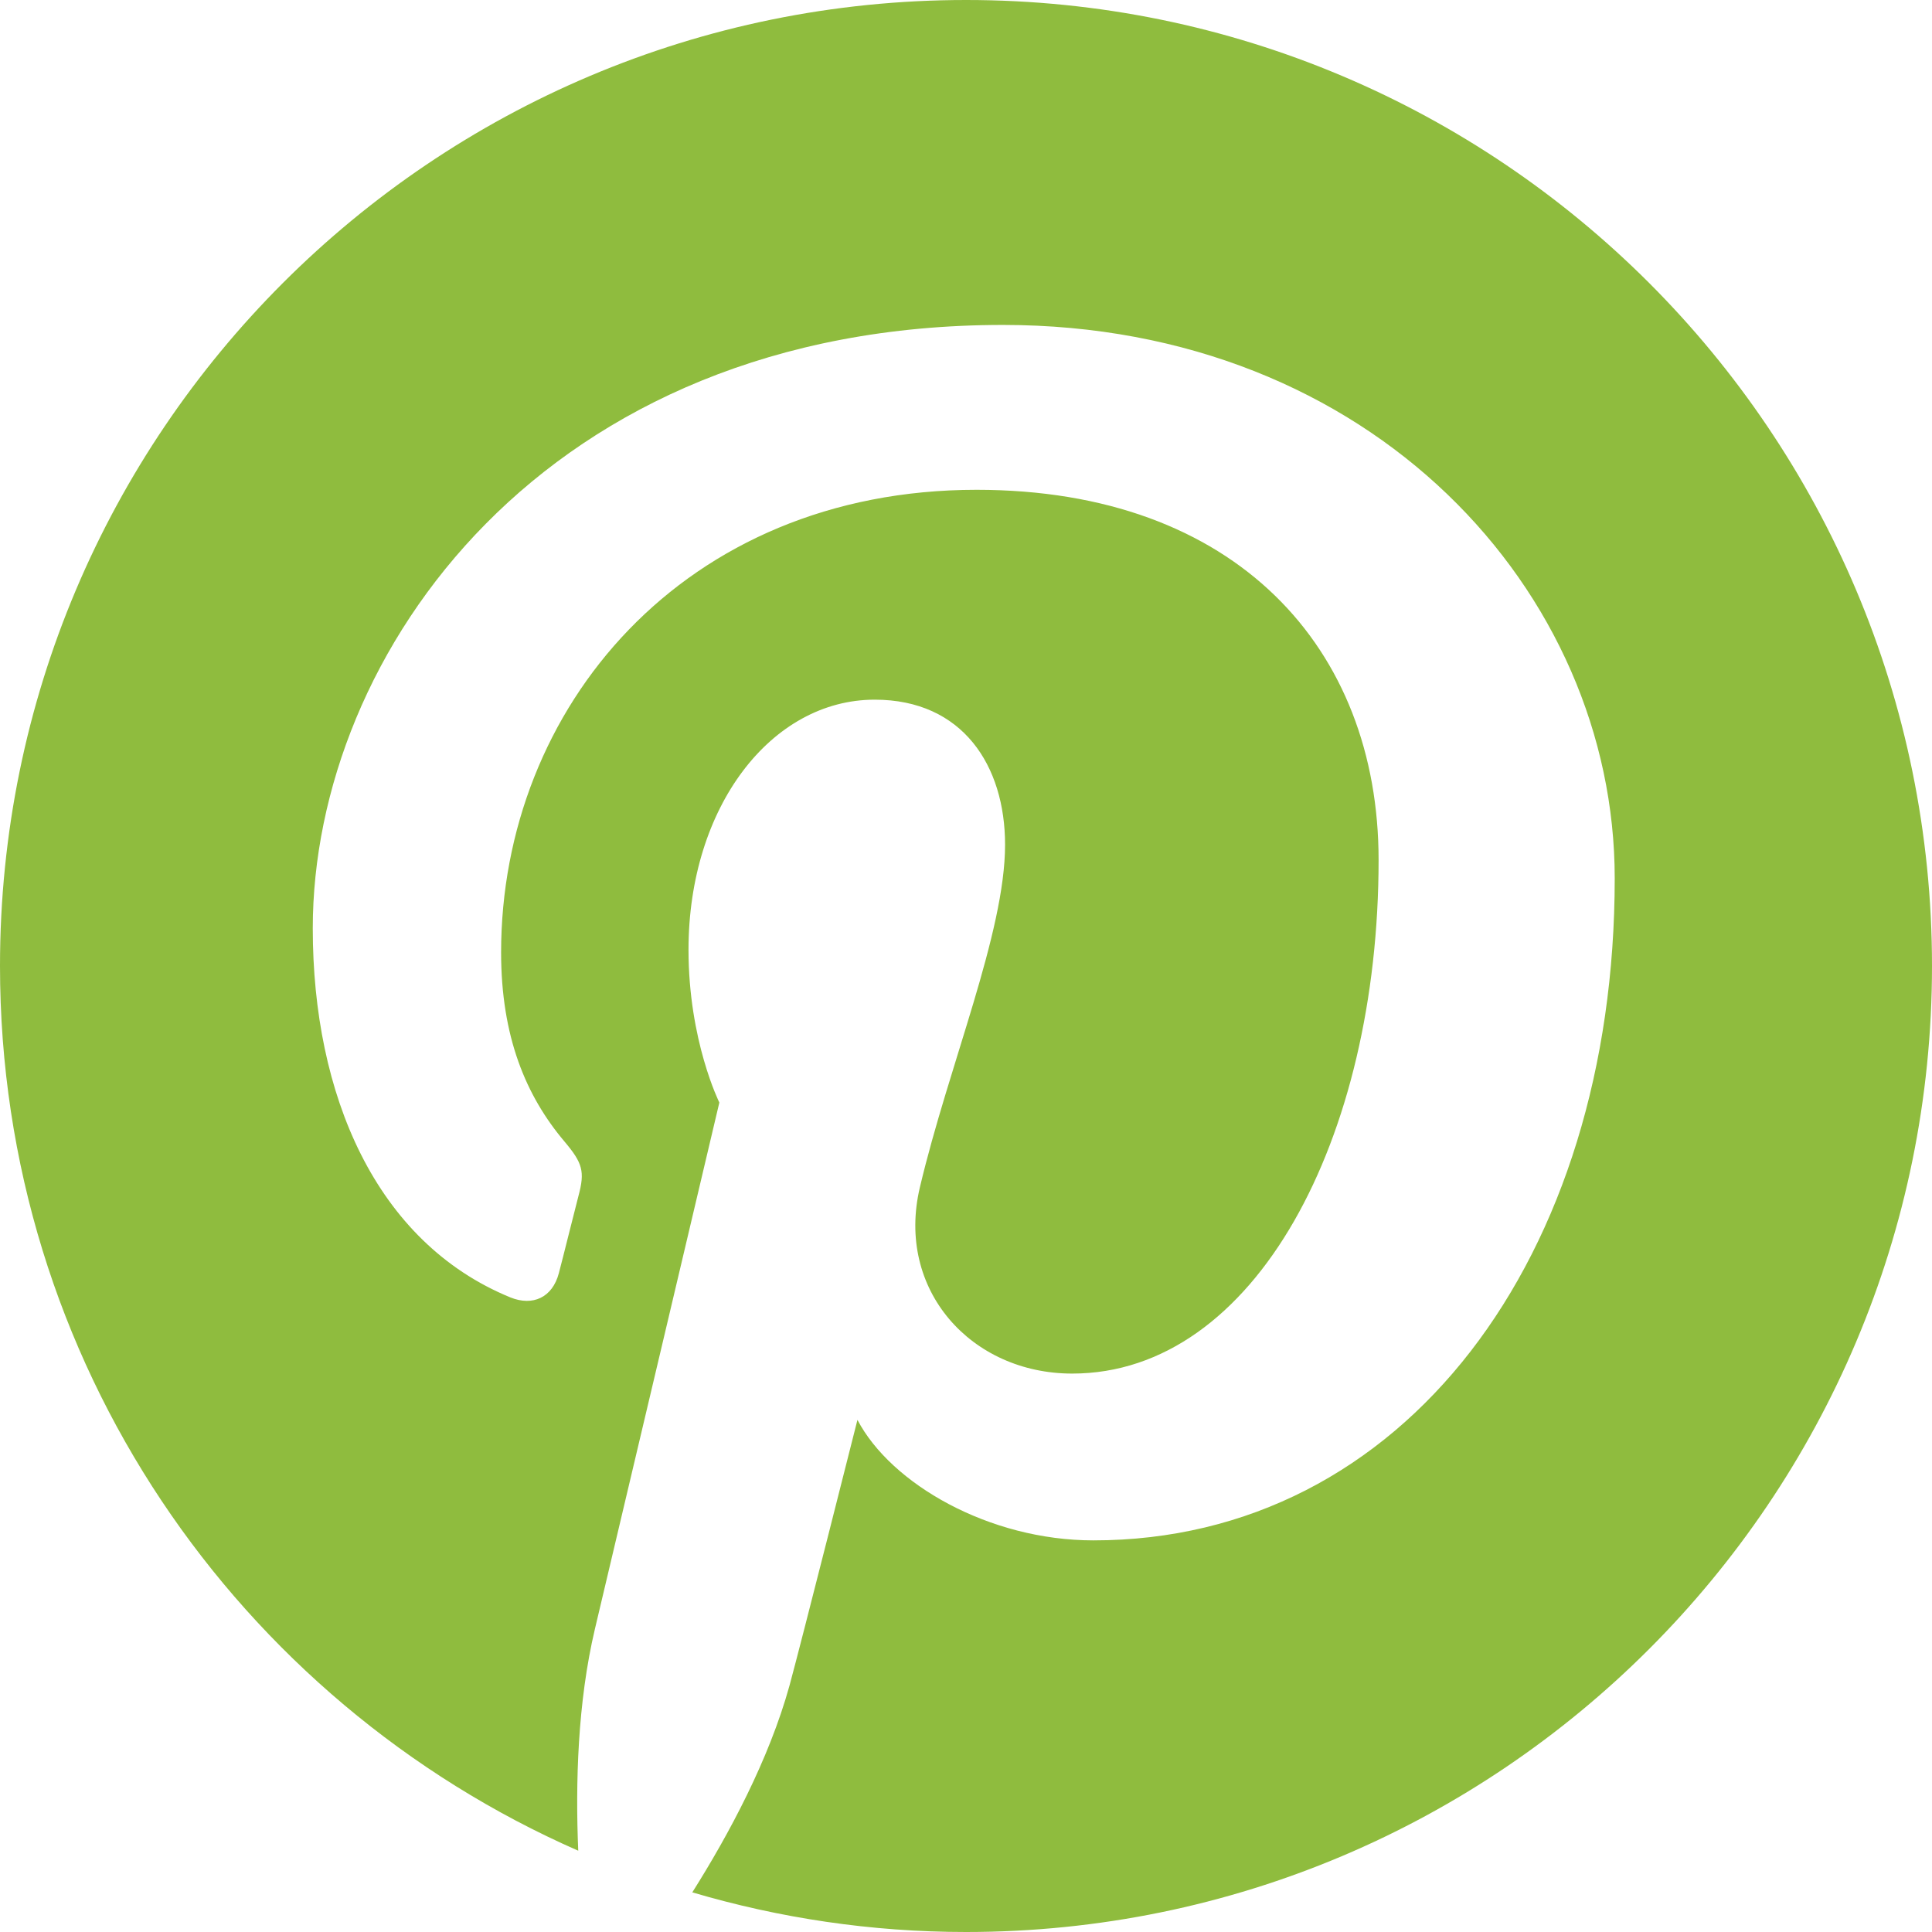
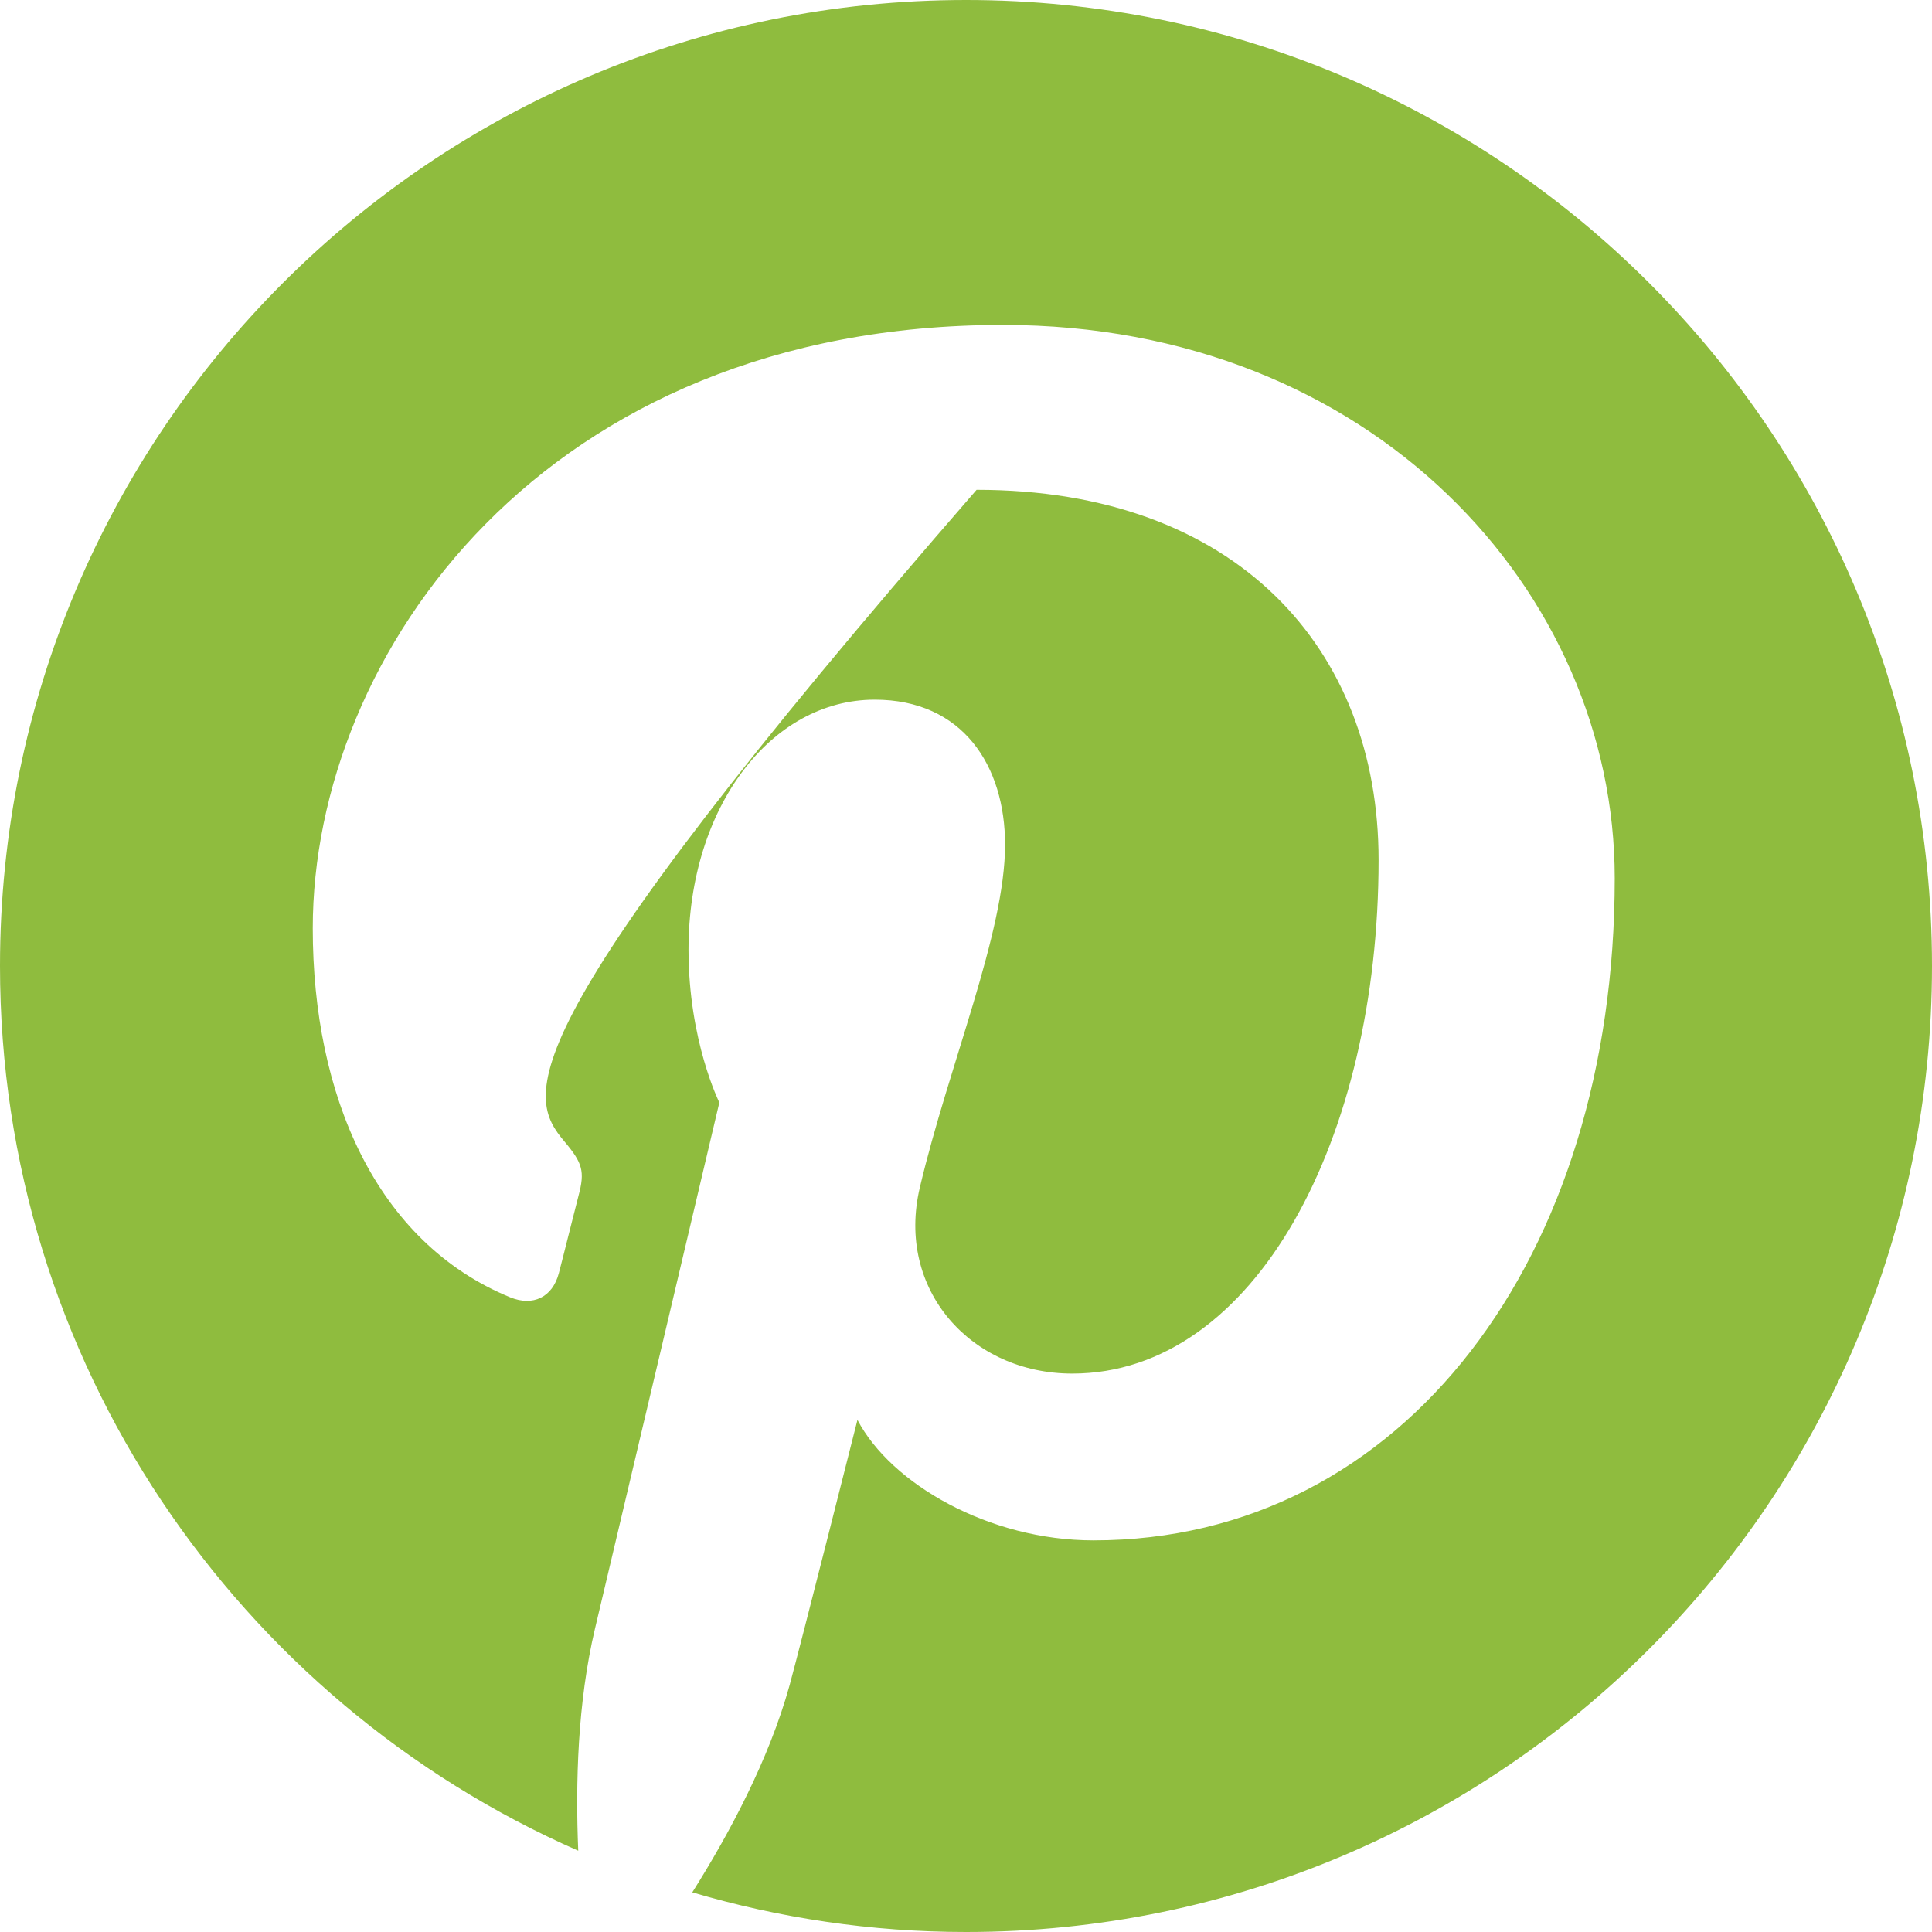
<svg xmlns="http://www.w3.org/2000/svg" width="27" height="27" viewBox="0 0 27 27" fill="none">
-   <path d="M13.501 0C6.045 0 0 6.044 0 13.499C0 19.028 3.324 23.776 8.081 25.864C8.041 24.921 8.072 23.79 8.314 22.765C8.575 21.669 10.053 15.408 10.053 15.408C10.053 15.408 9.622 14.546 9.622 13.273C9.622 11.272 10.781 9.778 12.224 9.778C13.454 9.778 14.046 10.701 14.046 11.805C14.046 13.038 13.259 14.886 12.855 16.595C12.517 18.027 13.573 19.196 14.984 19.196C17.542 19.196 19.266 15.909 19.266 12.018C19.266 9.06 17.273 6.845 13.648 6.845C9.552 6.845 7.003 9.899 7.003 13.31C7.003 14.486 7.348 15.315 7.892 15.957C8.141 16.253 8.176 16.372 8.085 16.71C8.02 16.958 7.873 17.556 7.81 17.793C7.72 18.135 7.444 18.257 7.134 18.132C5.248 17.36 4.371 15.297 4.371 12.974C4.371 9.139 7.605 4.541 14.018 4.541C19.173 4.541 22.566 8.27 22.566 12.274C22.566 17.57 19.621 21.527 15.28 21.527C13.823 21.527 12.452 20.738 11.983 19.843C11.983 19.843 11.198 22.954 11.034 23.554C10.746 24.594 10.186 25.636 9.675 26.446C10.888 26.804 12.172 27 13.501 27C20.957 27 27 20.956 27 13.499C27 6.044 20.957 0 13.501 0Z" fill="#8FBC3E" />
+   <path d="M13.501 0C6.045 0 0 6.044 0 13.499C0 19.028 3.324 23.776 8.081 25.864C8.041 24.921 8.072 23.79 8.314 22.765C8.575 21.669 10.053 15.408 10.053 15.408C10.053 15.408 9.622 14.546 9.622 13.273C9.622 11.272 10.781 9.778 12.224 9.778C13.454 9.778 14.046 10.701 14.046 11.805C14.046 13.038 13.259 14.886 12.855 16.595C12.517 18.027 13.573 19.196 14.984 19.196C17.542 19.196 19.266 15.909 19.266 12.018C19.266 9.06 17.273 6.845 13.648 6.845C7.003 14.486 7.348 15.315 7.892 15.957C8.141 16.253 8.176 16.372 8.085 16.71C8.02 16.958 7.873 17.556 7.81 17.793C7.72 18.135 7.444 18.257 7.134 18.132C5.248 17.36 4.371 15.297 4.371 12.974C4.371 9.139 7.605 4.541 14.018 4.541C19.173 4.541 22.566 8.27 22.566 12.274C22.566 17.57 19.621 21.527 15.28 21.527C13.823 21.527 12.452 20.738 11.983 19.843C11.983 19.843 11.198 22.954 11.034 23.554C10.746 24.594 10.186 25.636 9.675 26.446C10.888 26.804 12.172 27 13.501 27C20.957 27 27 20.956 27 13.499C27 6.044 20.957 0 13.501 0Z" fill="#8FBC3E" />
</svg>